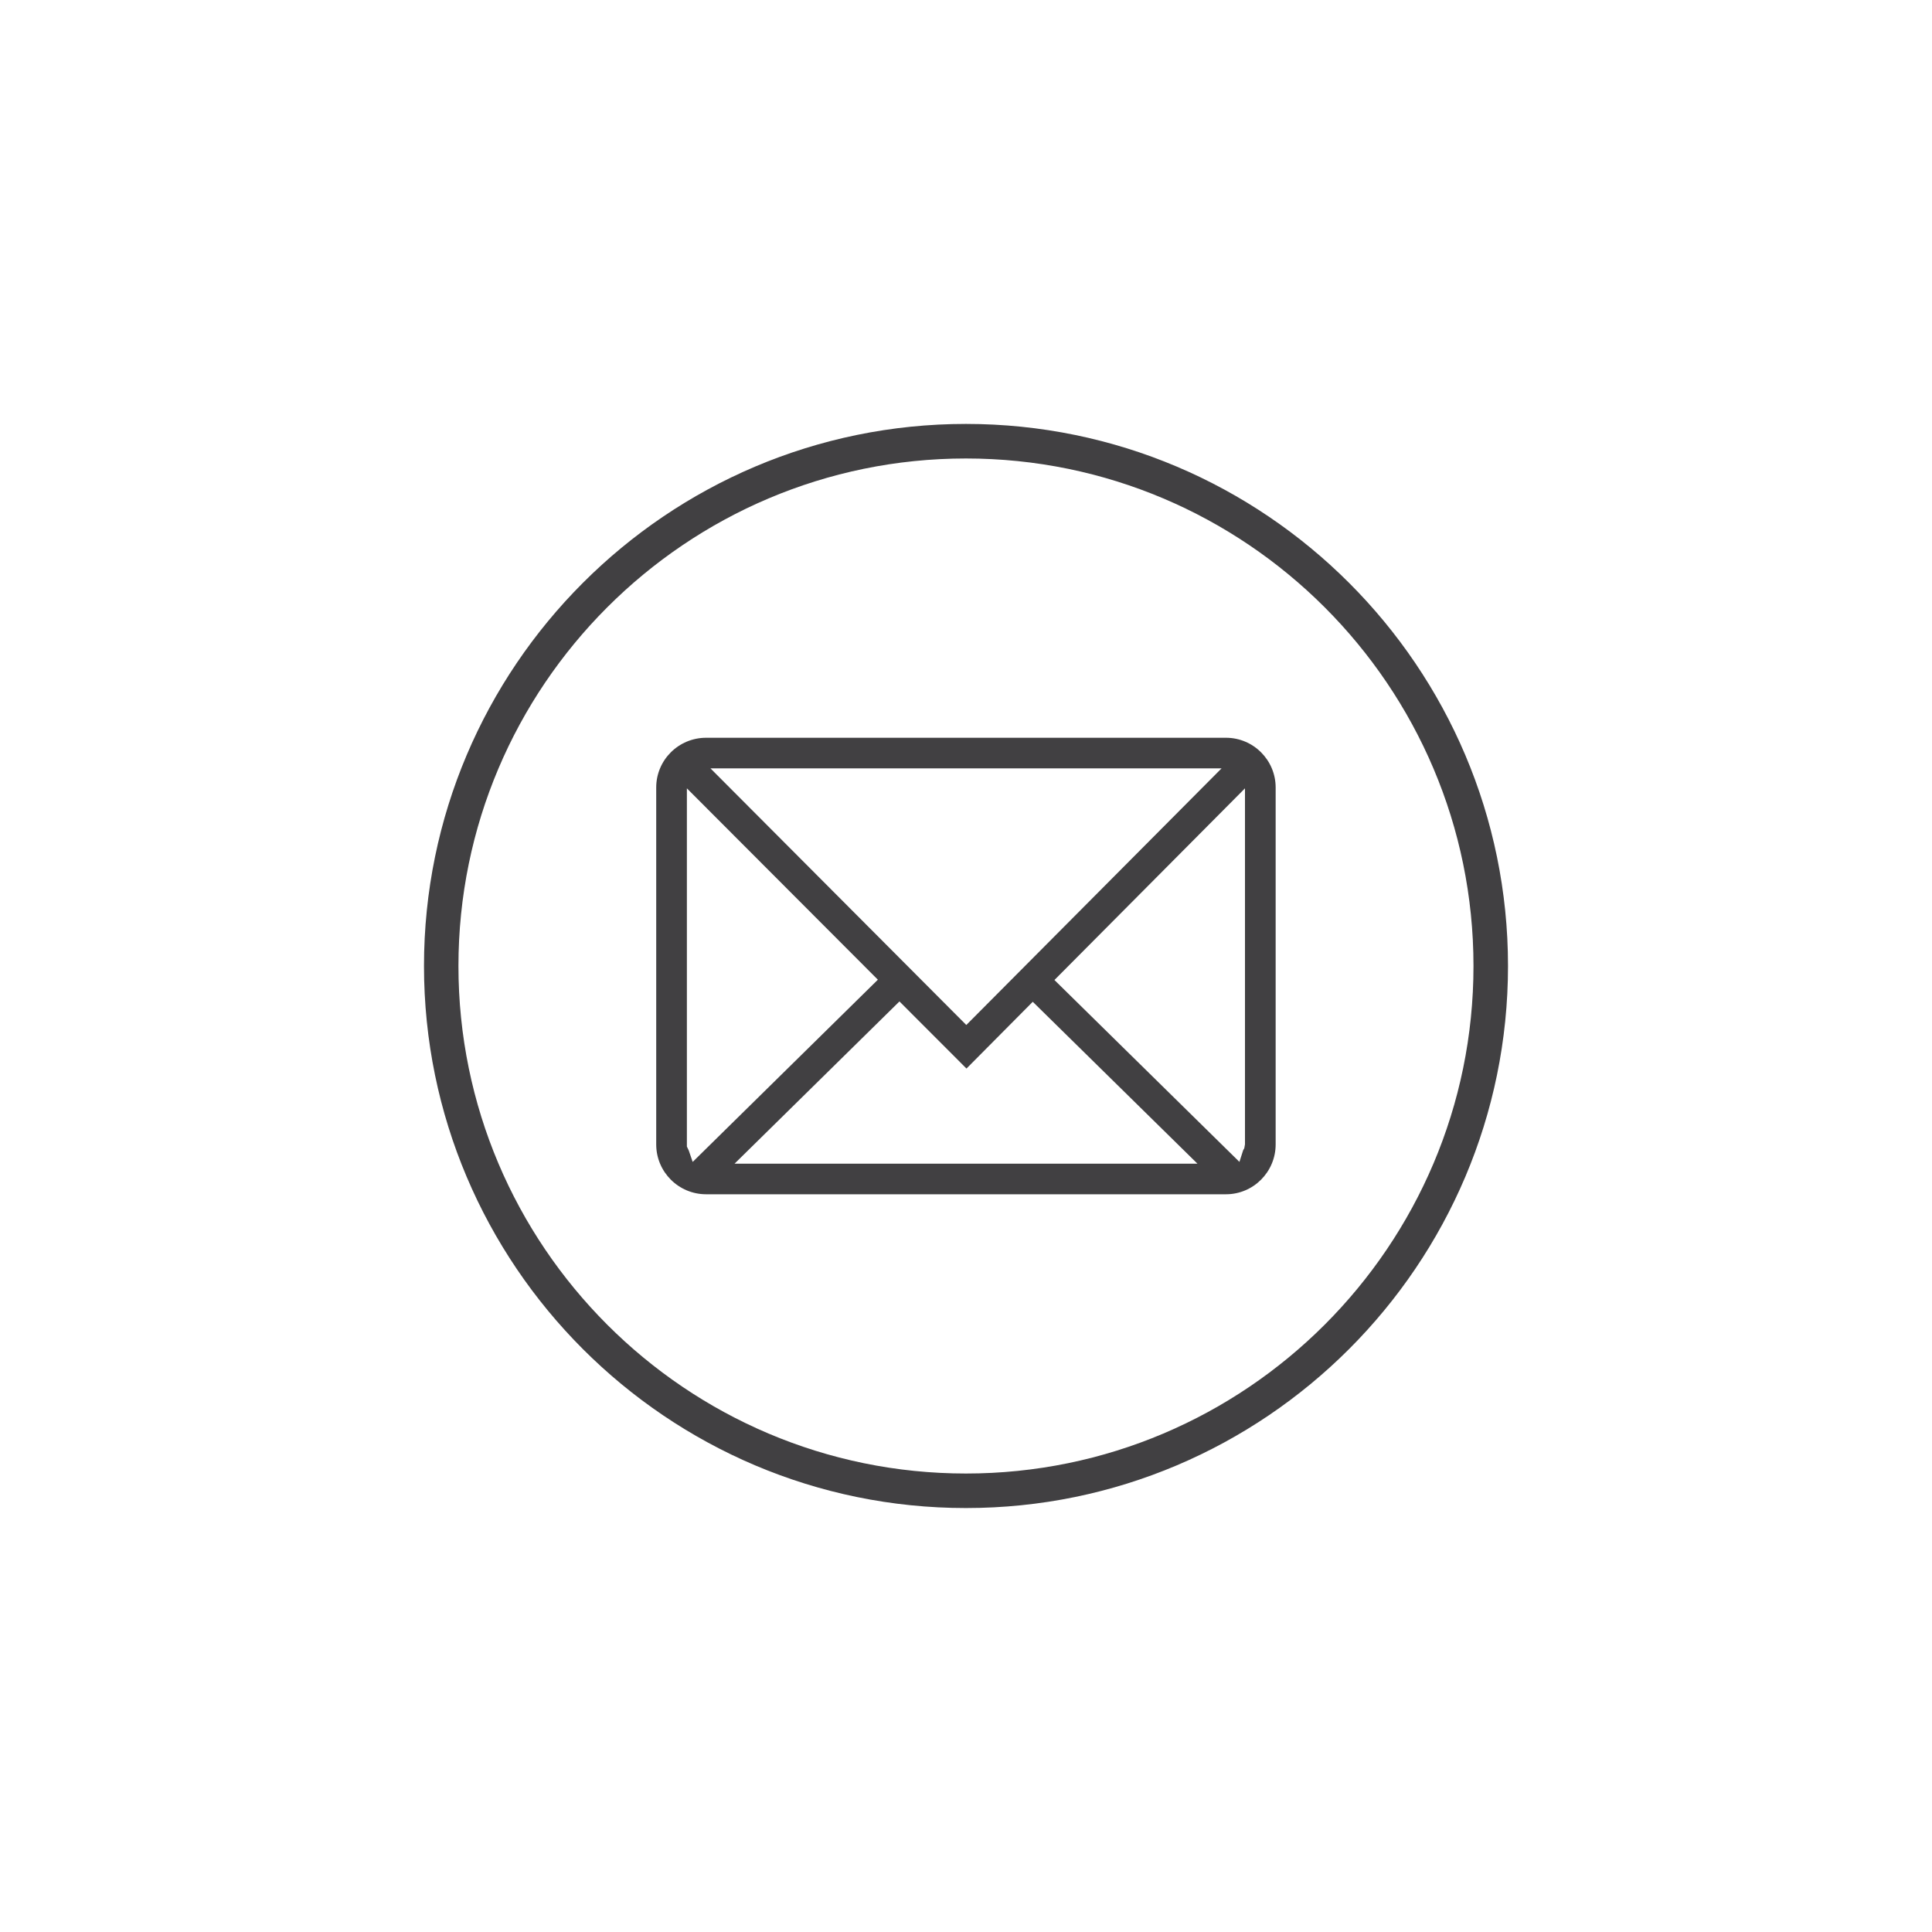
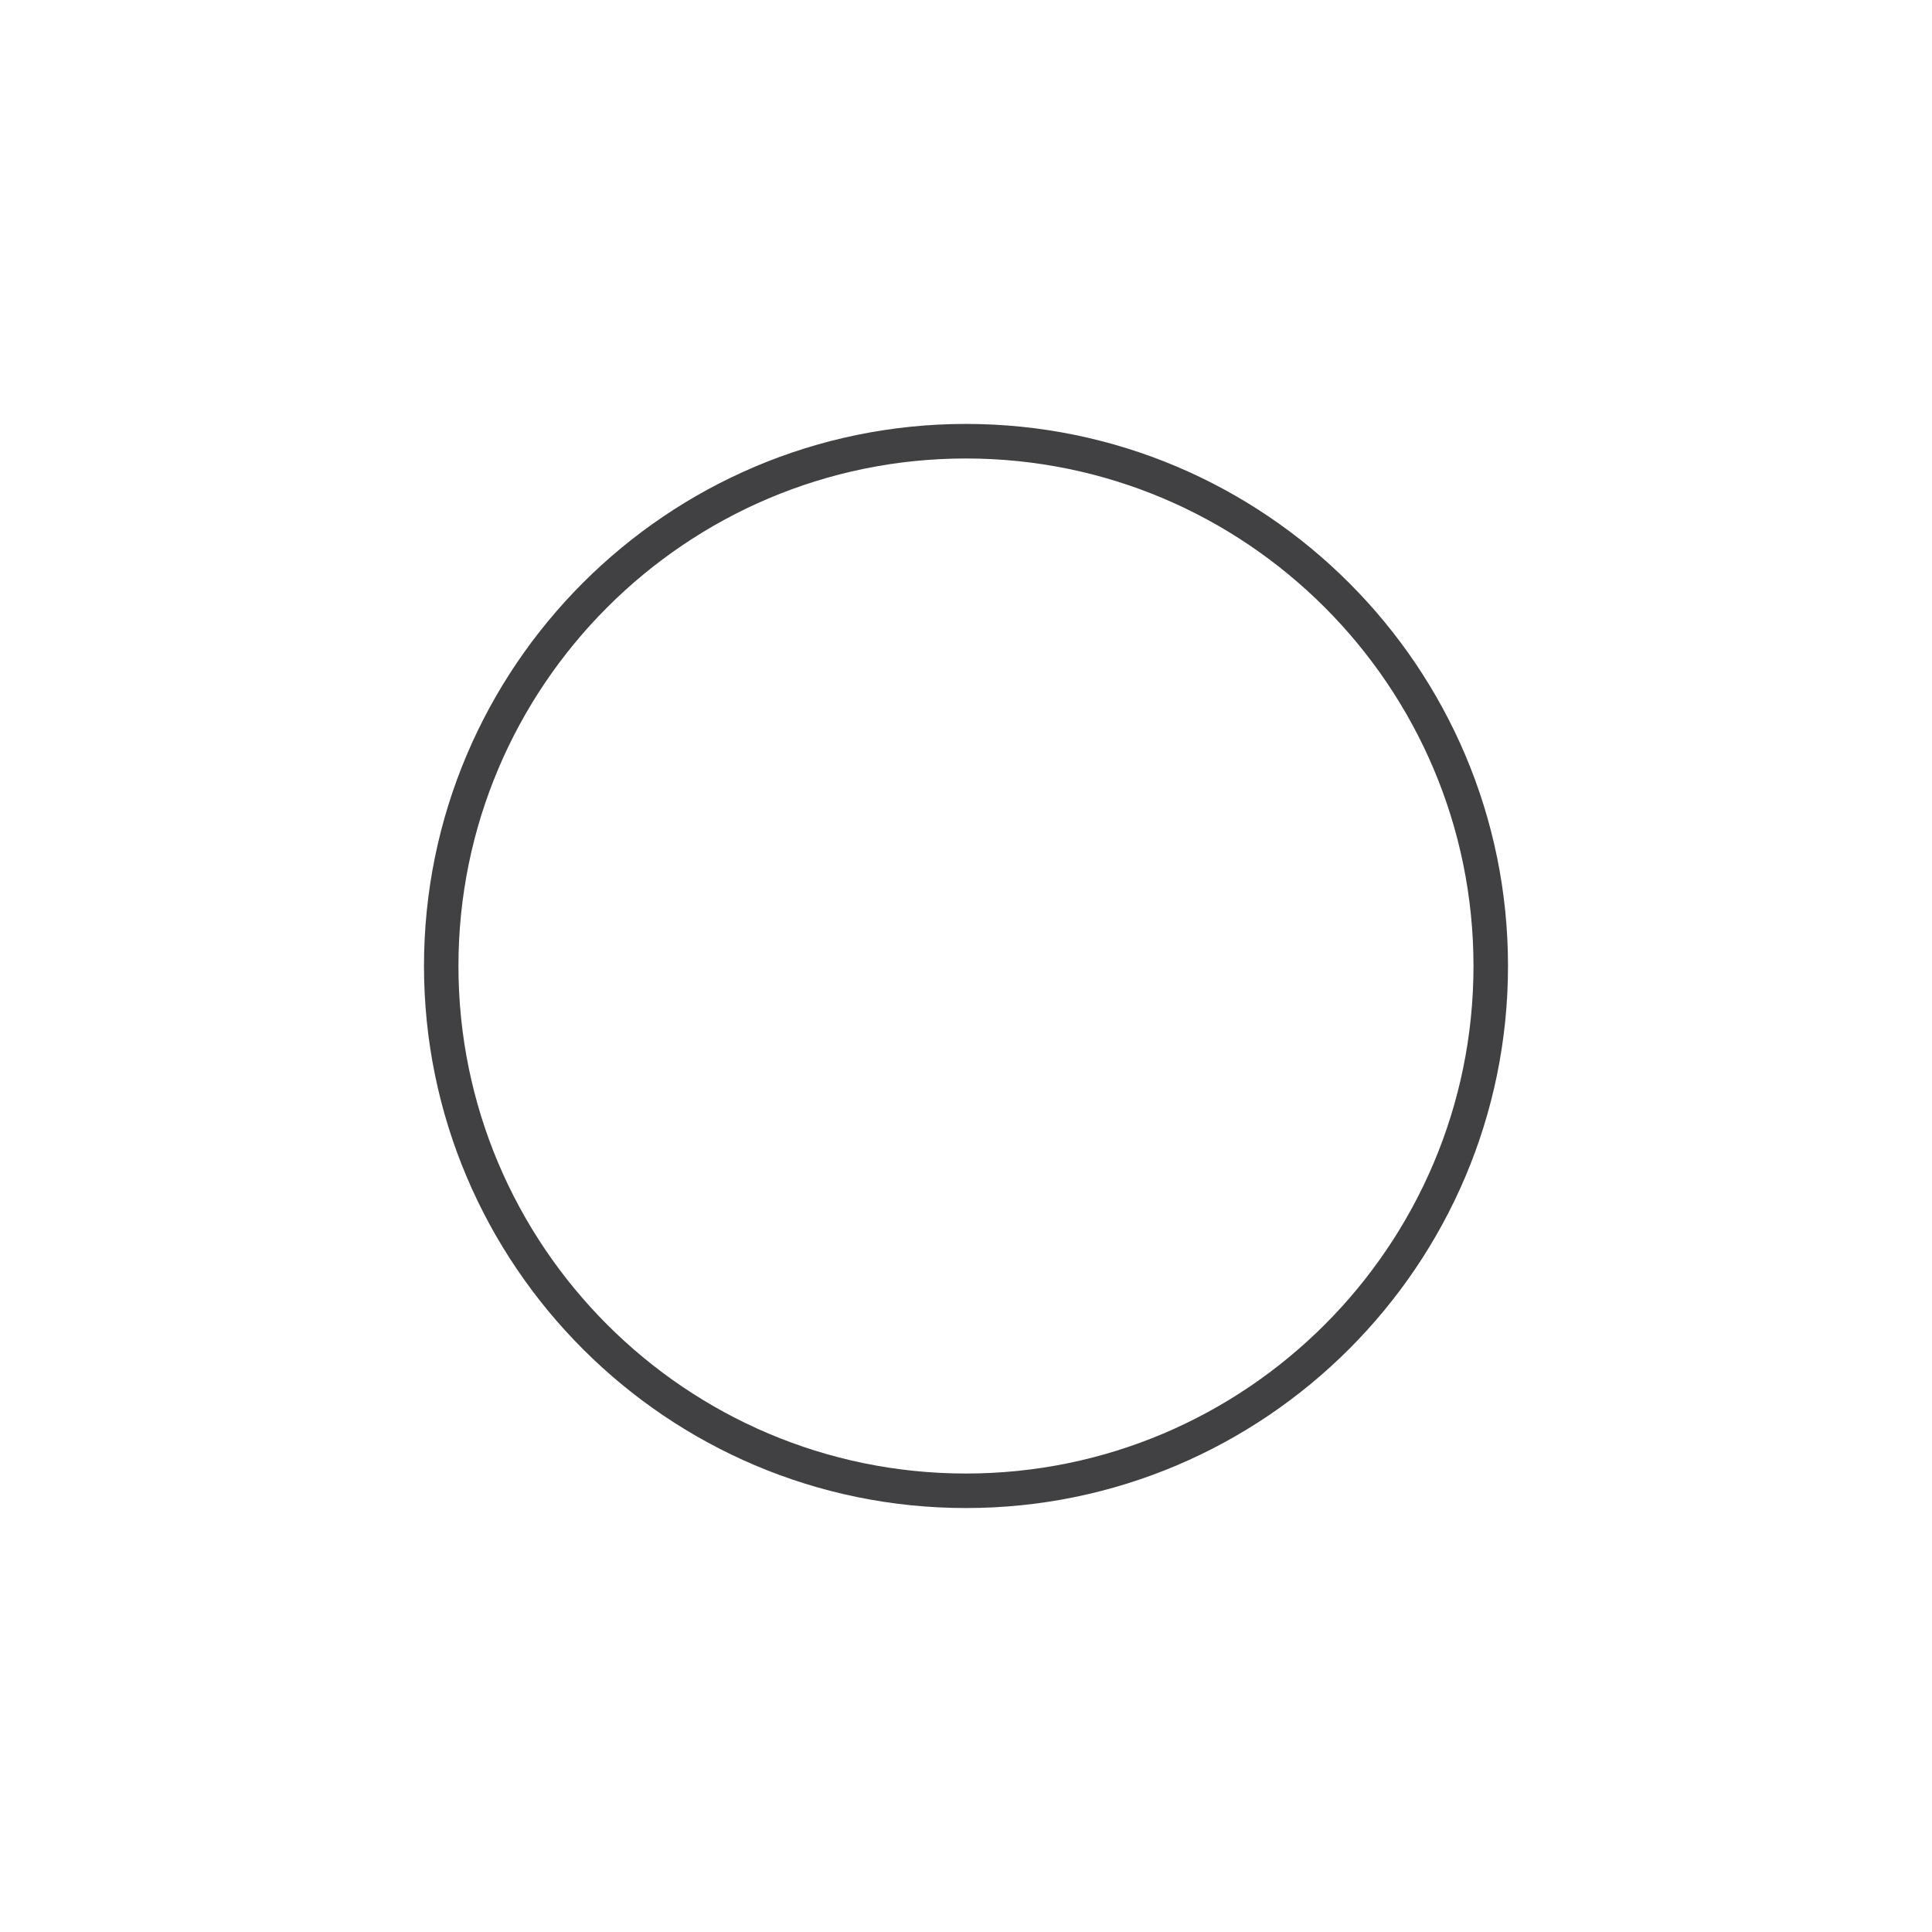
<svg xmlns="http://www.w3.org/2000/svg" version="1.1" id="Laag_1" x="0px" y="0px" width="56.69px" height="56.69px" viewBox="0 0 56.69 56.69" enable-background="new 0 0 56.69 56.69" xml:space="preserve">
  <g>
-     <path fill="#414042" d="M20.72,35.043c-0.811,0-1.465-0.656-1.465-1.463V23.108c0-0.806,0.654-1.46,1.465-1.46h15.254   c0.803,0,1.457,0.655,1.457,1.46V33.58c0,0.807-0.654,1.463-1.457,1.463H20.72z M21.554,34.145h13.582l-4.832-4.75l-1.945,1.959   l-1.967-1.969L21.554,34.145z M30.94,28.756l5.428,5.337l0.111-0.346l0.031-0.053l0.021-0.115V23.132L30.94,28.756z M20.155,33.643   l0.055,0.115l0.115,0.336l5.434-5.347l-5.604-5.615V33.643z M28.354,30.076l7.49-7.53H20.847L28.354,30.076z" />
    <g>
      <path fill="#414042" d="M28.343,44.25c-8.77,0-15.902-7.137-15.902-15.906c0-8.77,7.133-15.905,15.902-15.905    c8.771,0,15.906,7.135,15.906,15.905C44.249,37.113,37.114,44.25,28.343,44.25z M28.343,13.453    c-8.211,0-14.891,6.681-14.891,14.892c0,8.212,6.68,14.892,14.891,14.892c8.213,0,14.893-6.68,14.893-14.892    C43.235,20.133,36.556,13.453,28.343,13.453z" />
    </g>
  </g>
  <g>
</g>
  <g>
</g>
  <g>
</g>
  <g>
</g>
  <g>
</g>
  <g>
</g>
</svg>